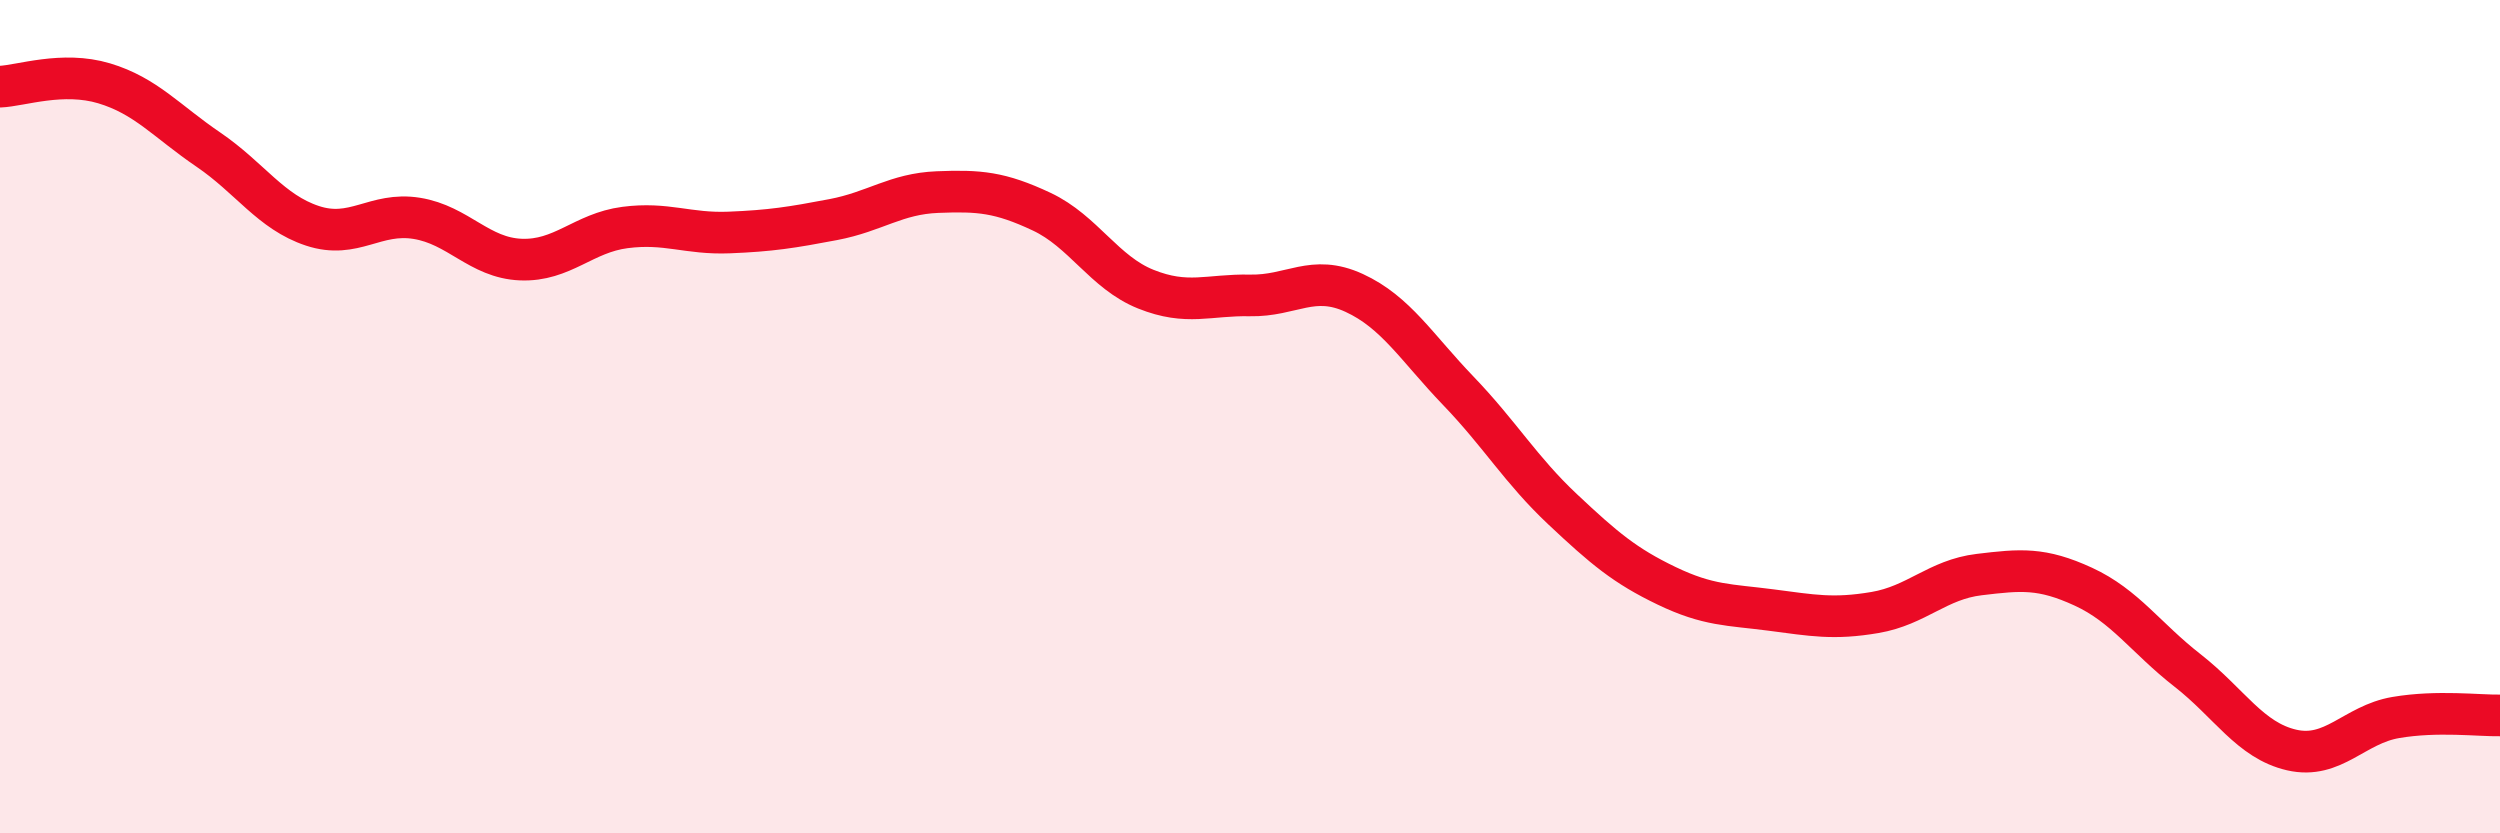
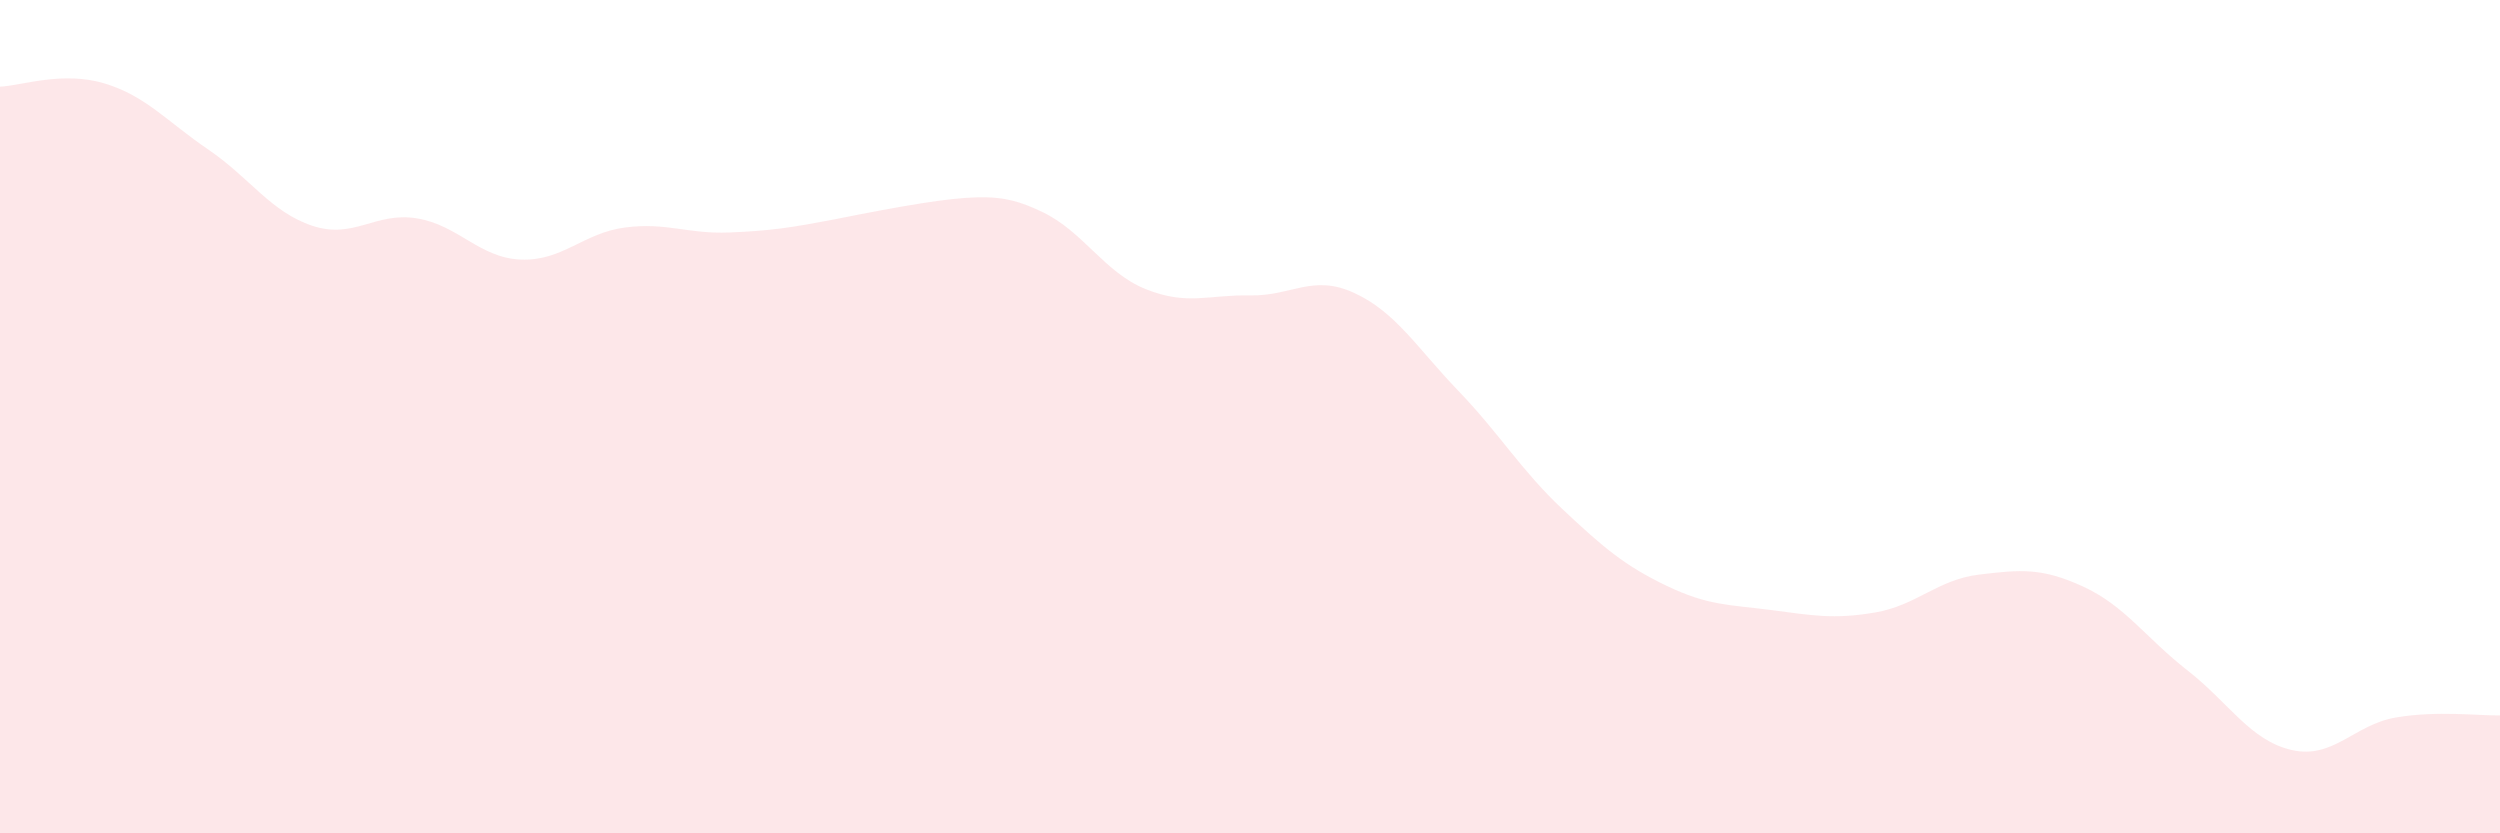
<svg xmlns="http://www.w3.org/2000/svg" width="60" height="20" viewBox="0 0 60 20">
-   <path d="M 0,2.08 C 0.5,2.06 1.5,1.7 2.5,2 C 3.5,2.3 4,2.91 5,3.59 C 6,4.27 6.5,5.09 7.5,5.42 C 8.5,5.75 9,5.08 10,5.24 C 11,5.4 11.5,6.19 12.5,6.23 C 13.5,6.27 14,5.59 15,5.46 C 16,5.33 16.5,5.62 17.5,5.58 C 18.5,5.54 19,5.46 20,5.27 C 21,5.08 21.5,4.65 22.5,4.61 C 23.5,4.57 24,4.61 25,5.08 C 26,5.55 26.5,6.54 27.5,6.94 C 28.5,7.34 29,7.07 30,7.09 C 31,7.11 31.5,6.57 32.5,7.03 C 33.5,7.49 34,8.34 35,9.38 C 36,10.42 36.5,11.28 37.5,12.22 C 38.5,13.16 39,13.58 40,14.06 C 41,14.54 41.5,14.51 42.5,14.64 C 43.5,14.77 44,14.87 45,14.7 C 46,14.53 46.5,13.91 47.5,13.79 C 48.5,13.67 49,13.62 50,14.08 C 51,14.54 51.5,15.31 52.5,16.09 C 53.5,16.87 54,17.77 55,18 C 56,18.23 56.5,17.39 57.5,17.22 C 58.5,17.05 59.5,17.18 60,17.17L60 20L0 20Z" fill="#EB0A25" opacity="0.1" stroke-linecap="round" stroke-linejoin="round" />
-   <path d="M 0,2.08 C 0.5,2.06 1.5,1.7 2.5,2 C 3.5,2.3 4,2.91 5,3.59 C 6,4.27 6.5,5.09 7.5,5.42 C 8.5,5.75 9,5.08 10,5.24 C 11,5.4 11.5,6.19 12.5,6.23 C 13.5,6.27 14,5.59 15,5.46 C 16,5.33 16.5,5.62 17.5,5.58 C 18.5,5.54 19,5.46 20,5.27 C 21,5.08 21.5,4.65 22.5,4.61 C 23.5,4.57 24,4.61 25,5.08 C 26,5.55 26.5,6.54 27.5,6.94 C 28.5,7.34 29,7.07 30,7.09 C 31,7.11 31.5,6.57 32.5,7.03 C 33.5,7.49 34,8.34 35,9.38 C 36,10.42 36.5,11.28 37.5,12.22 C 38.5,13.16 39,13.58 40,14.06 C 41,14.54 41.5,14.51 42.5,14.64 C 43.5,14.77 44,14.87 45,14.7 C 46,14.53 46.5,13.91 47.5,13.79 C 48.5,13.67 49,13.62 50,14.08 C 51,14.54 51.5,15.31 52.5,16.09 C 53.5,16.87 54,17.77 55,18 C 56,18.23 56.5,17.39 57.5,17.22 C 58.5,17.05 59.5,17.18 60,17.17" stroke="#EB0A25" stroke-width="1" fill="none" stroke-linecap="round" stroke-linejoin="round" />
+   <path d="M 0,2.08 C 0.5,2.06 1.5,1.7 2.5,2 C 3.5,2.3 4,2.91 5,3.59 C 6,4.27 6.5,5.09 7.5,5.42 C 8.5,5.75 9,5.08 10,5.24 C 11,5.4 11.5,6.19 12.5,6.23 C 13.5,6.27 14,5.59 15,5.46 C 16,5.33 16.5,5.62 17.5,5.58 C 18.5,5.54 19,5.46 20,5.27 C 23.5,4.57 24,4.61 25,5.08 C 26,5.55 26.5,6.54 27.5,6.94 C 28.5,7.34 29,7.07 30,7.09 C 31,7.11 31.5,6.57 32.5,7.03 C 33.5,7.49 34,8.34 35,9.38 C 36,10.42 36.5,11.28 37.5,12.22 C 38.5,13.16 39,13.58 40,14.06 C 41,14.54 41.5,14.51 42.5,14.64 C 43.5,14.77 44,14.87 45,14.7 C 46,14.53 46.5,13.91 47.5,13.79 C 48.5,13.67 49,13.62 50,14.08 C 51,14.54 51.5,15.31 52.5,16.09 C 53.5,16.87 54,17.77 55,18 C 56,18.23 56.5,17.39 57.5,17.22 C 58.5,17.05 59.5,17.18 60,17.17L60 20L0 20Z" fill="#EB0A25" opacity="0.1" stroke-linecap="round" stroke-linejoin="round" />
</svg>